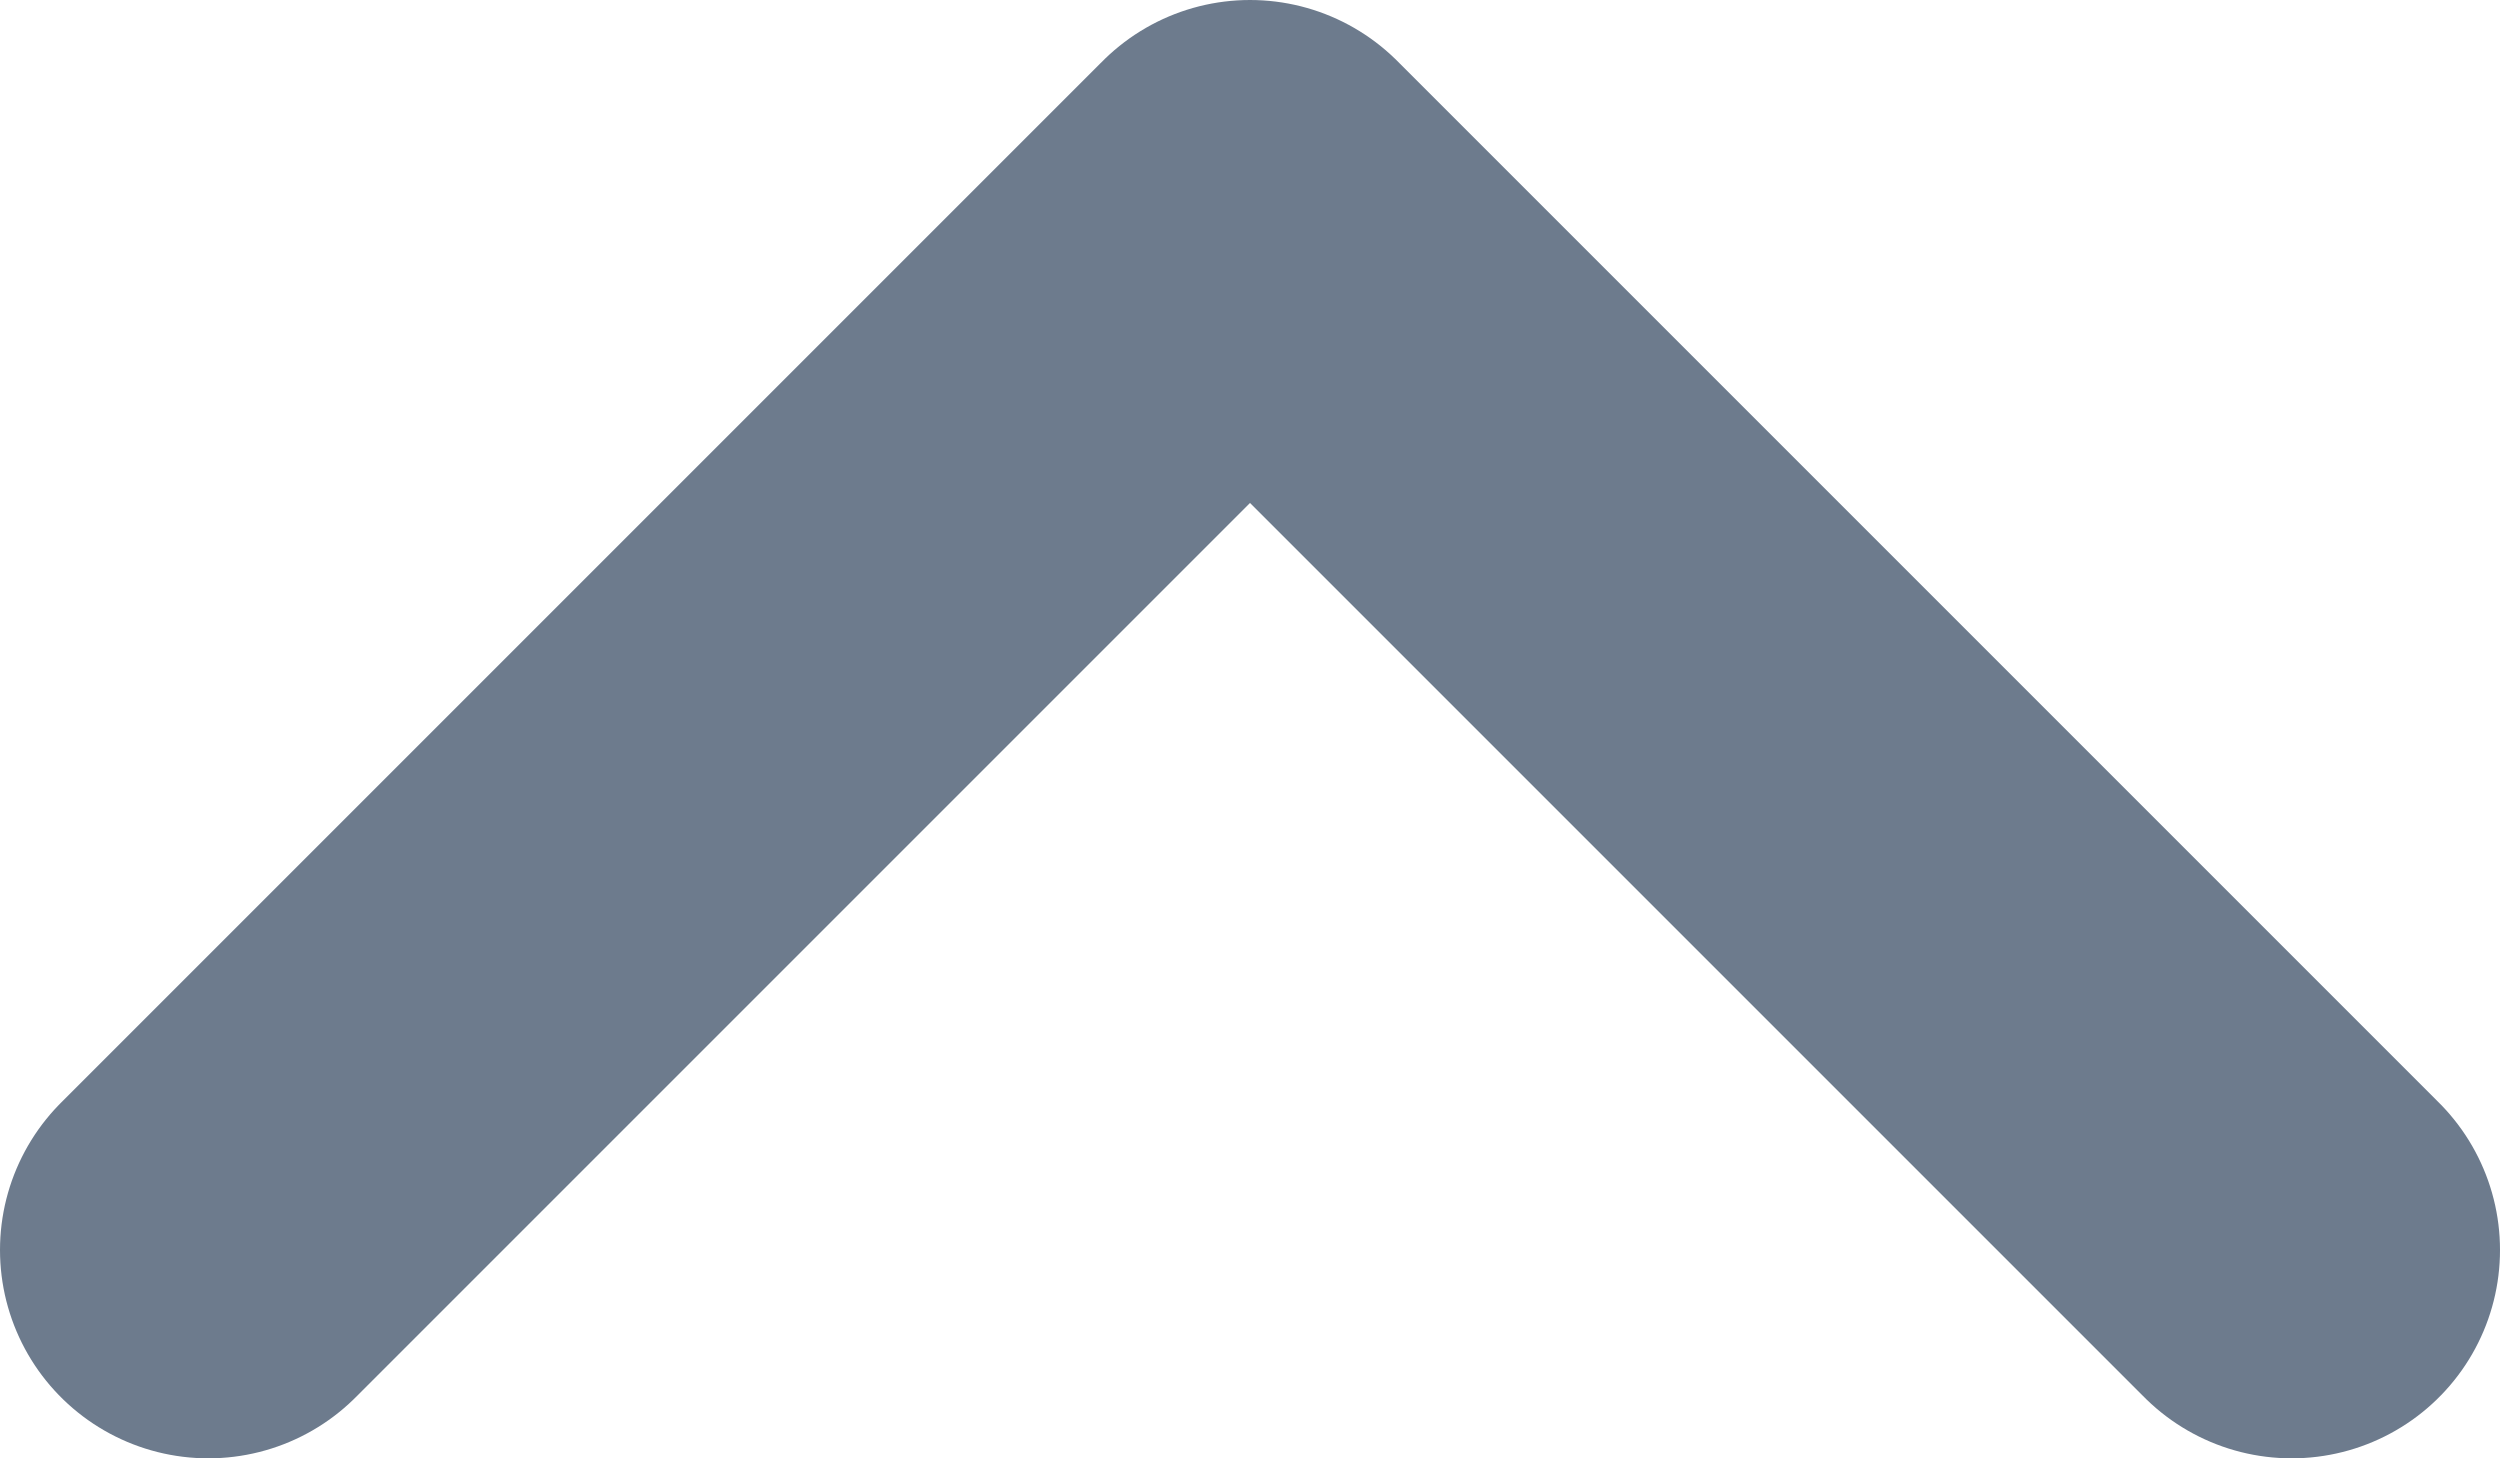
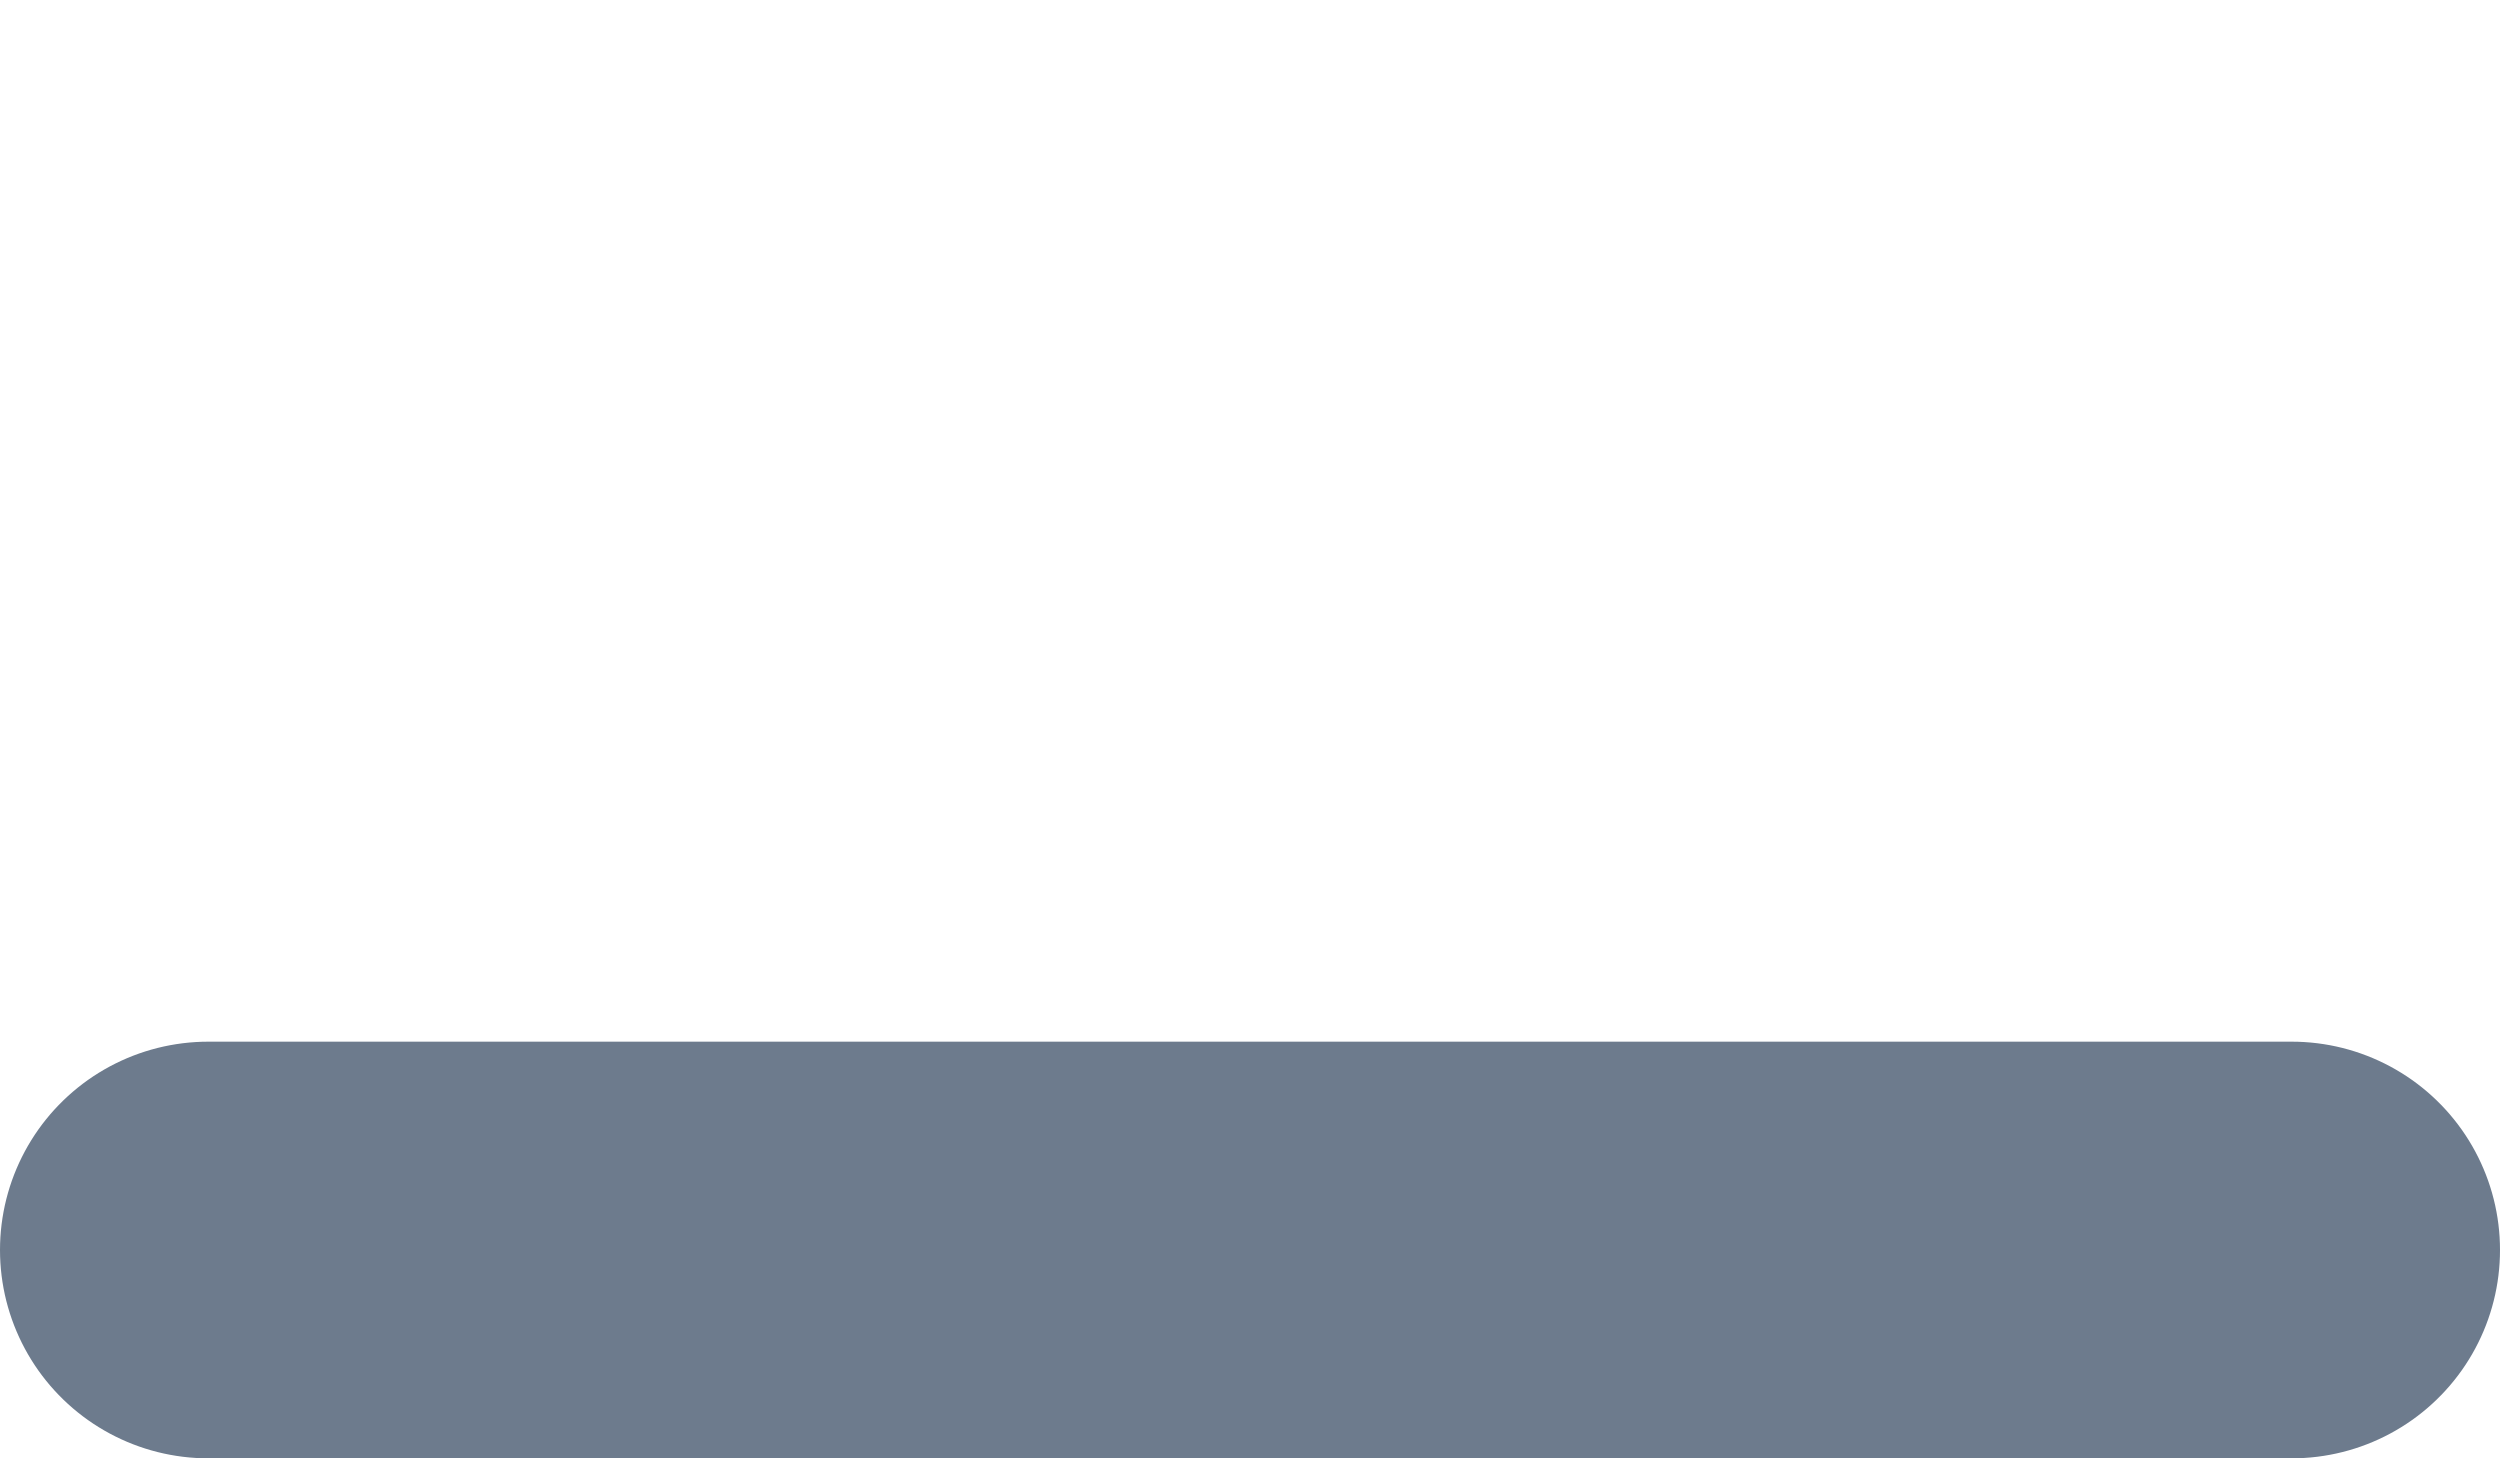
<svg xmlns="http://www.w3.org/2000/svg" width="12" height="7" viewBox="0 0 12 7" fill="none">
-   <path d="M11 6L6 1L1 6" stroke="#6D7B8D" stroke-width="2" stroke-linecap="round" stroke-linejoin="round" />
+   <path d="M11 6L1 6" stroke="#6D7B8D" stroke-width="2" stroke-linecap="round" stroke-linejoin="round" />
</svg>